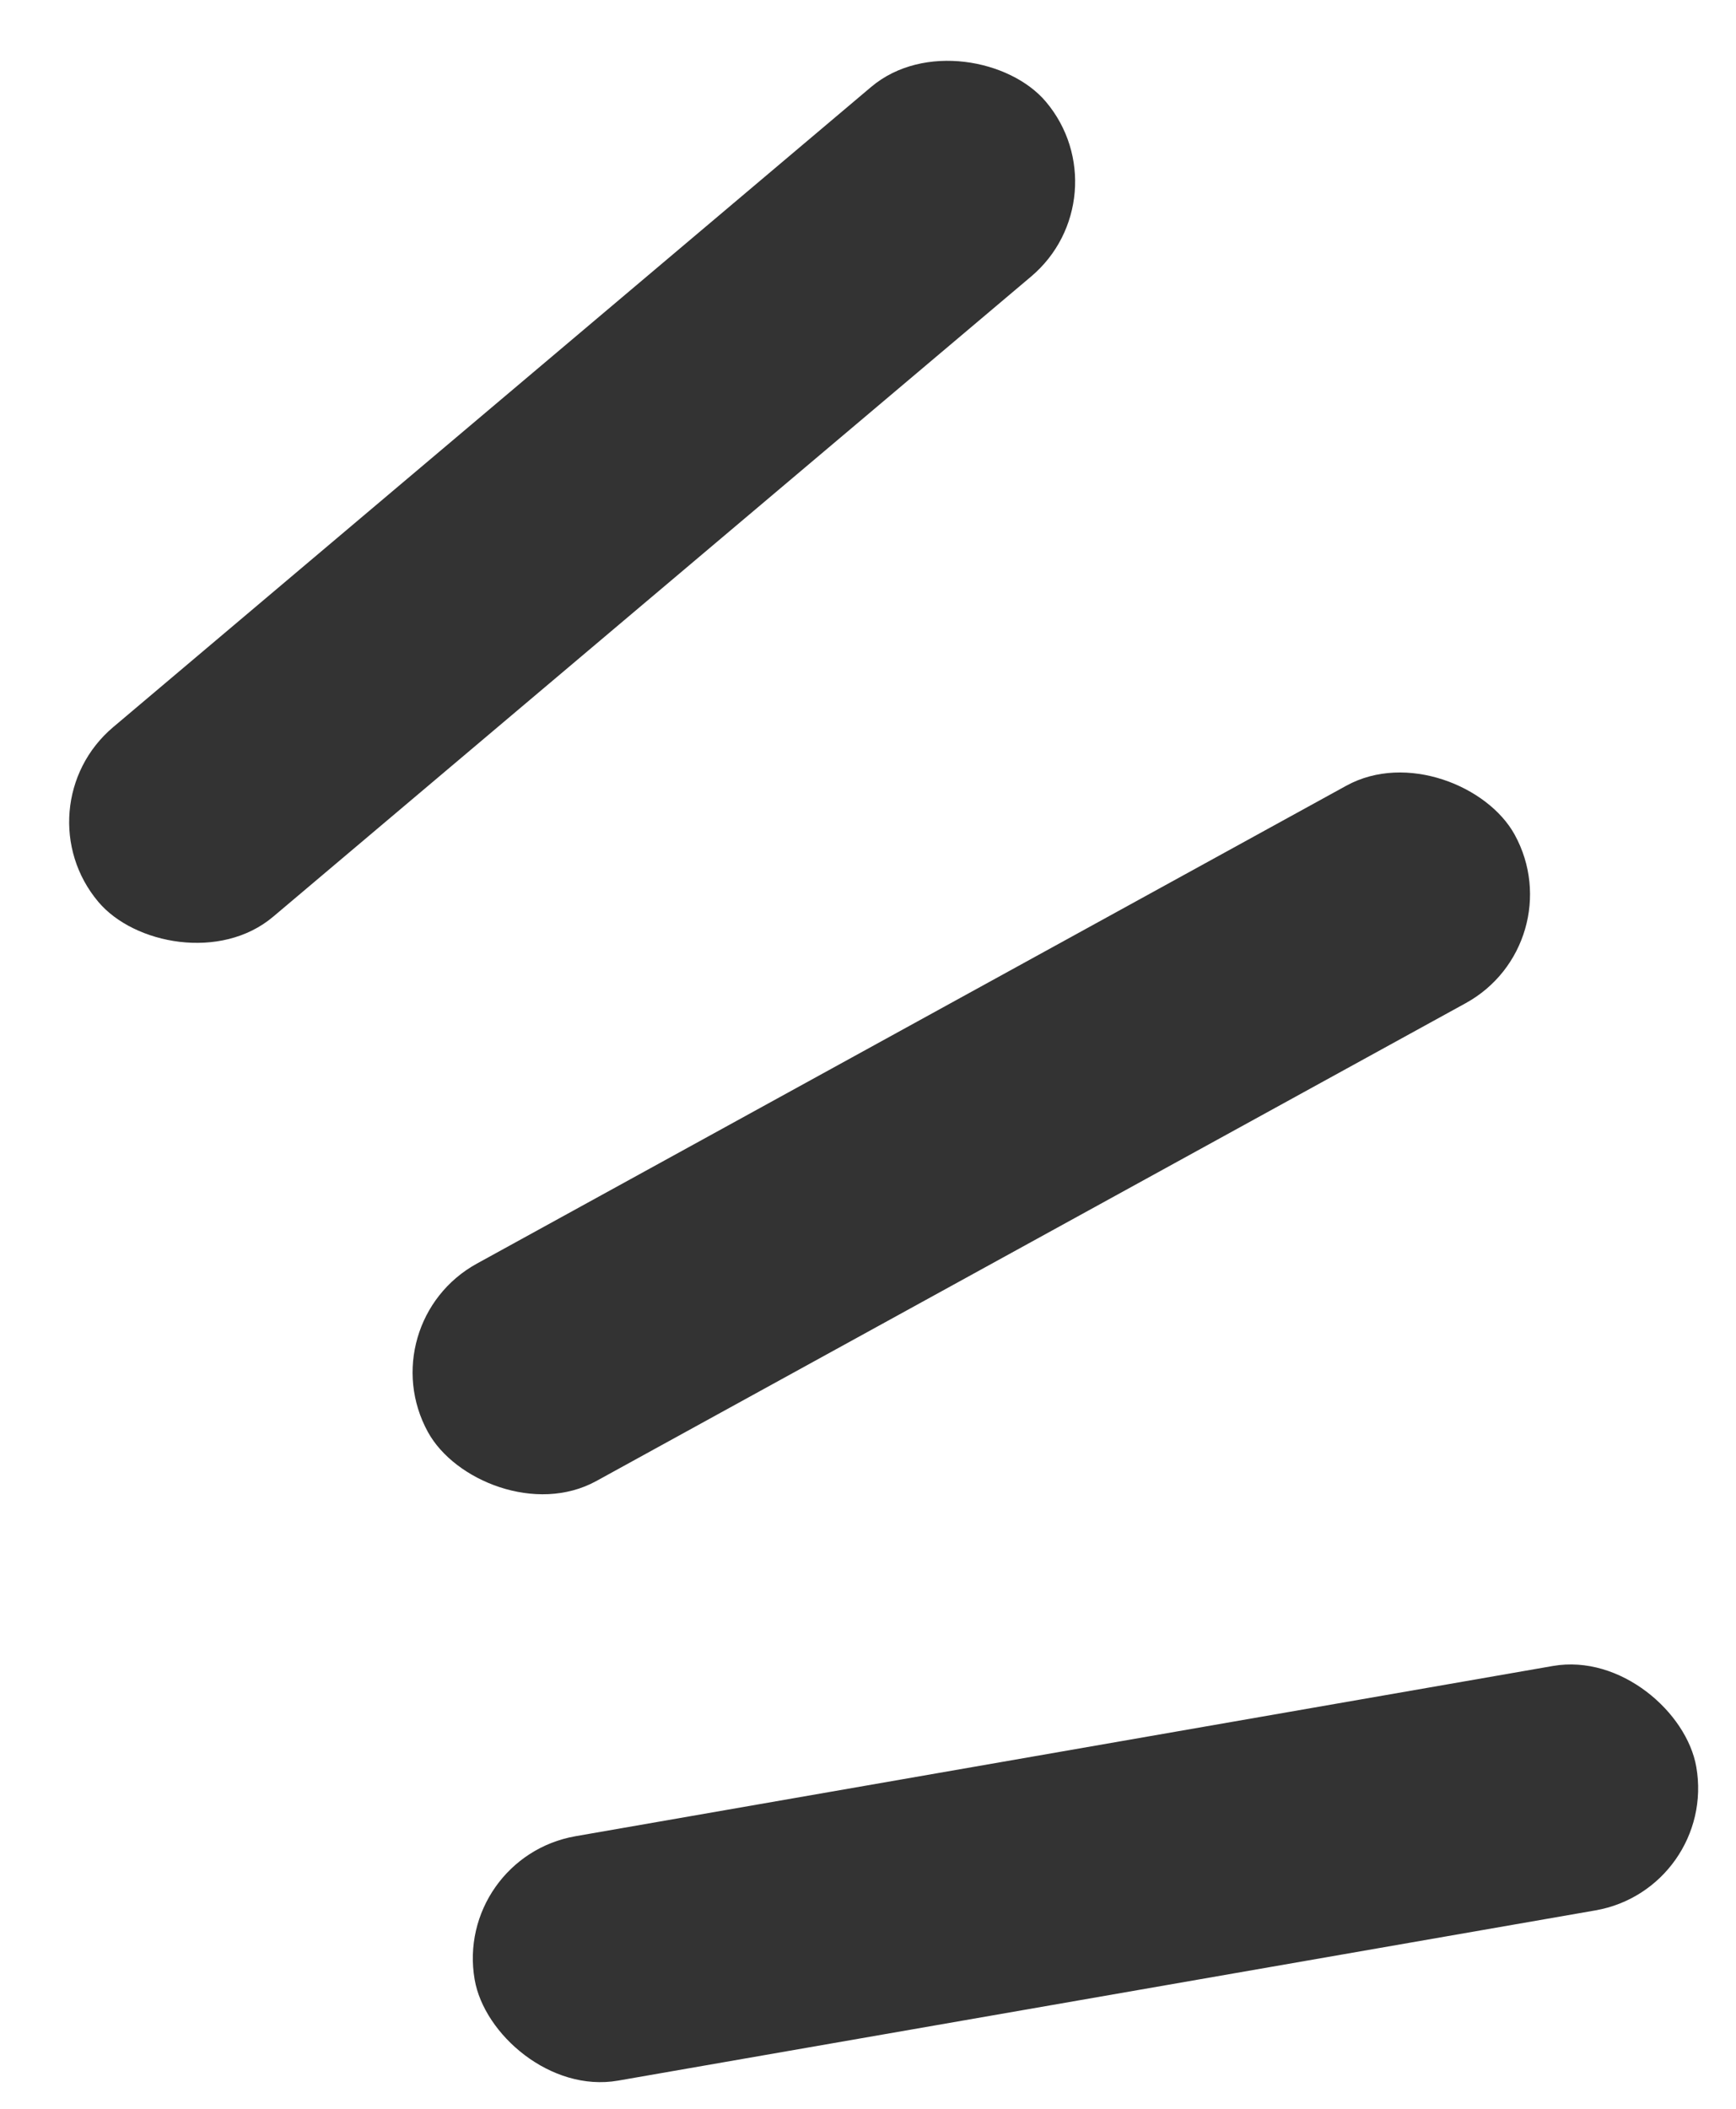
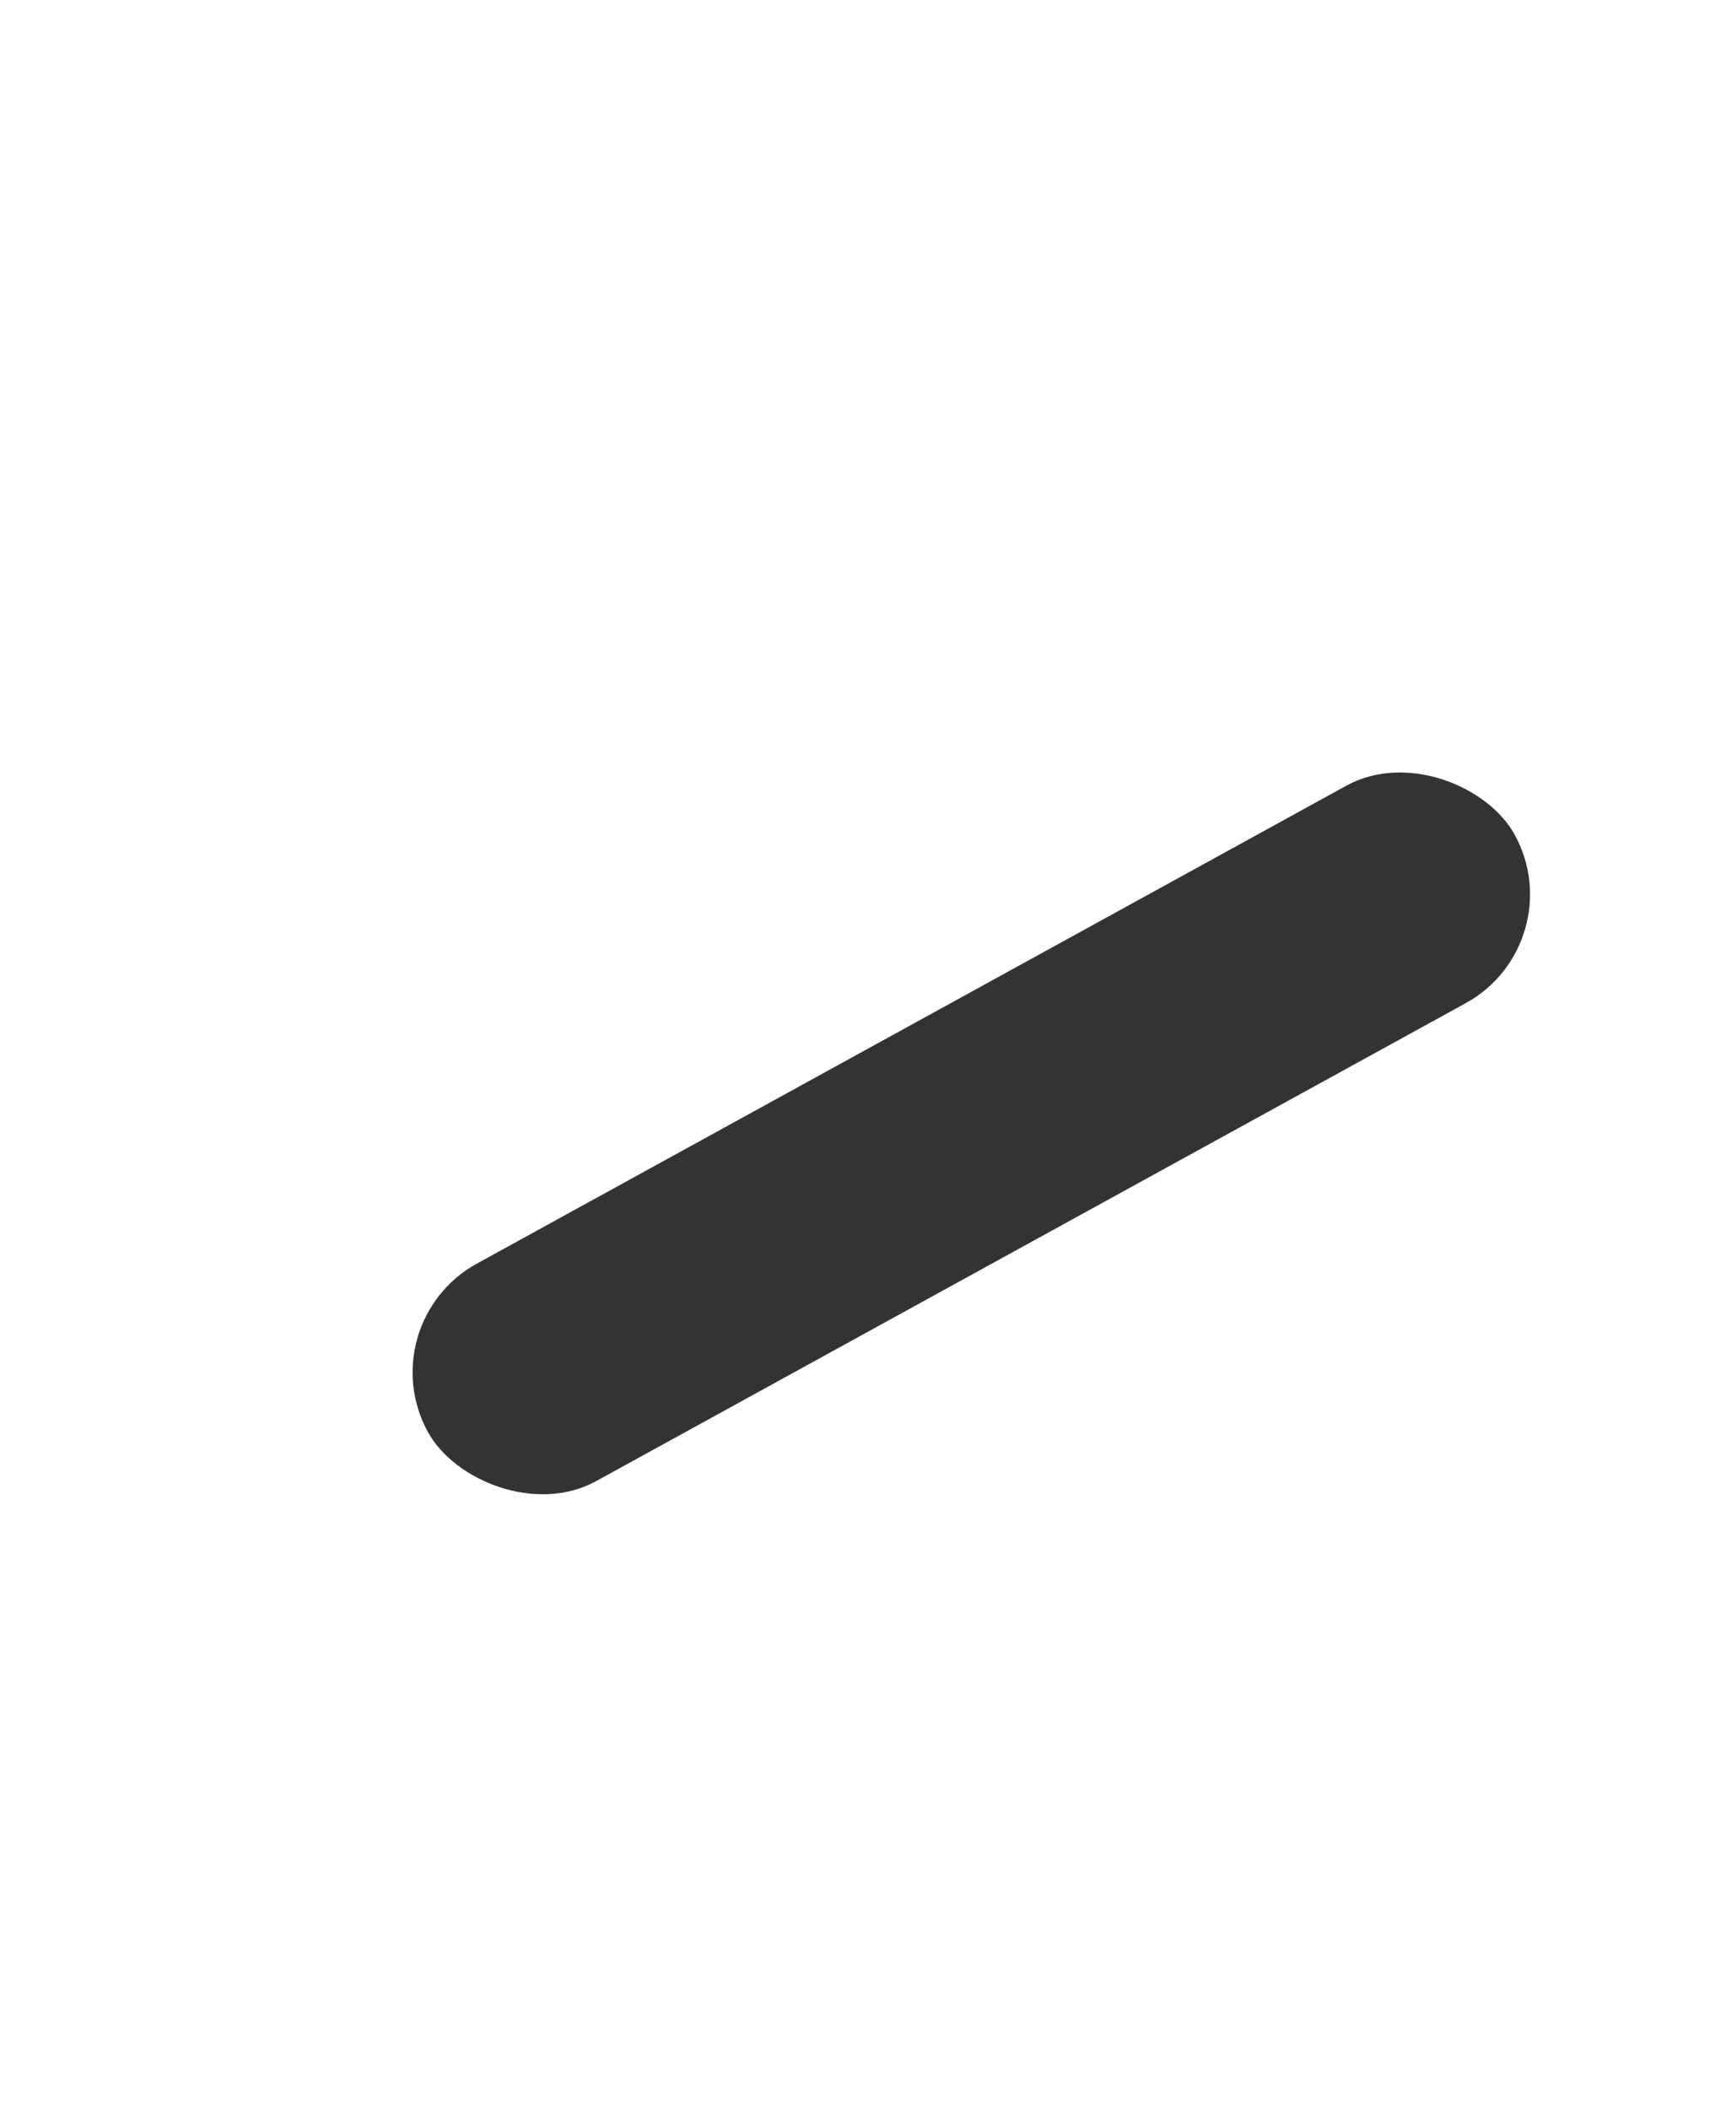
<svg xmlns="http://www.w3.org/2000/svg" width="28" height="34" viewBox="0 0 28 34" fill="none">
-   <rect x="0.297" y="13.014" width="20" height="4" rx="2" transform="rotate(-40.174 0.297 13.014)" fill="black" fill-opacity="0.8" />
  <rect x="5.939" y="21.336" width="20" height="4" rx="2" transform="rotate(-28.787 5.939 21.336)" fill="black" fill-opacity="0.8" />
-   <rect x="7.313" y="29.948" width="20" height="4" rx="2" transform="rotate(-9.877 7.313 29.948)" fill="black" fill-opacity="0.8" />
</svg>